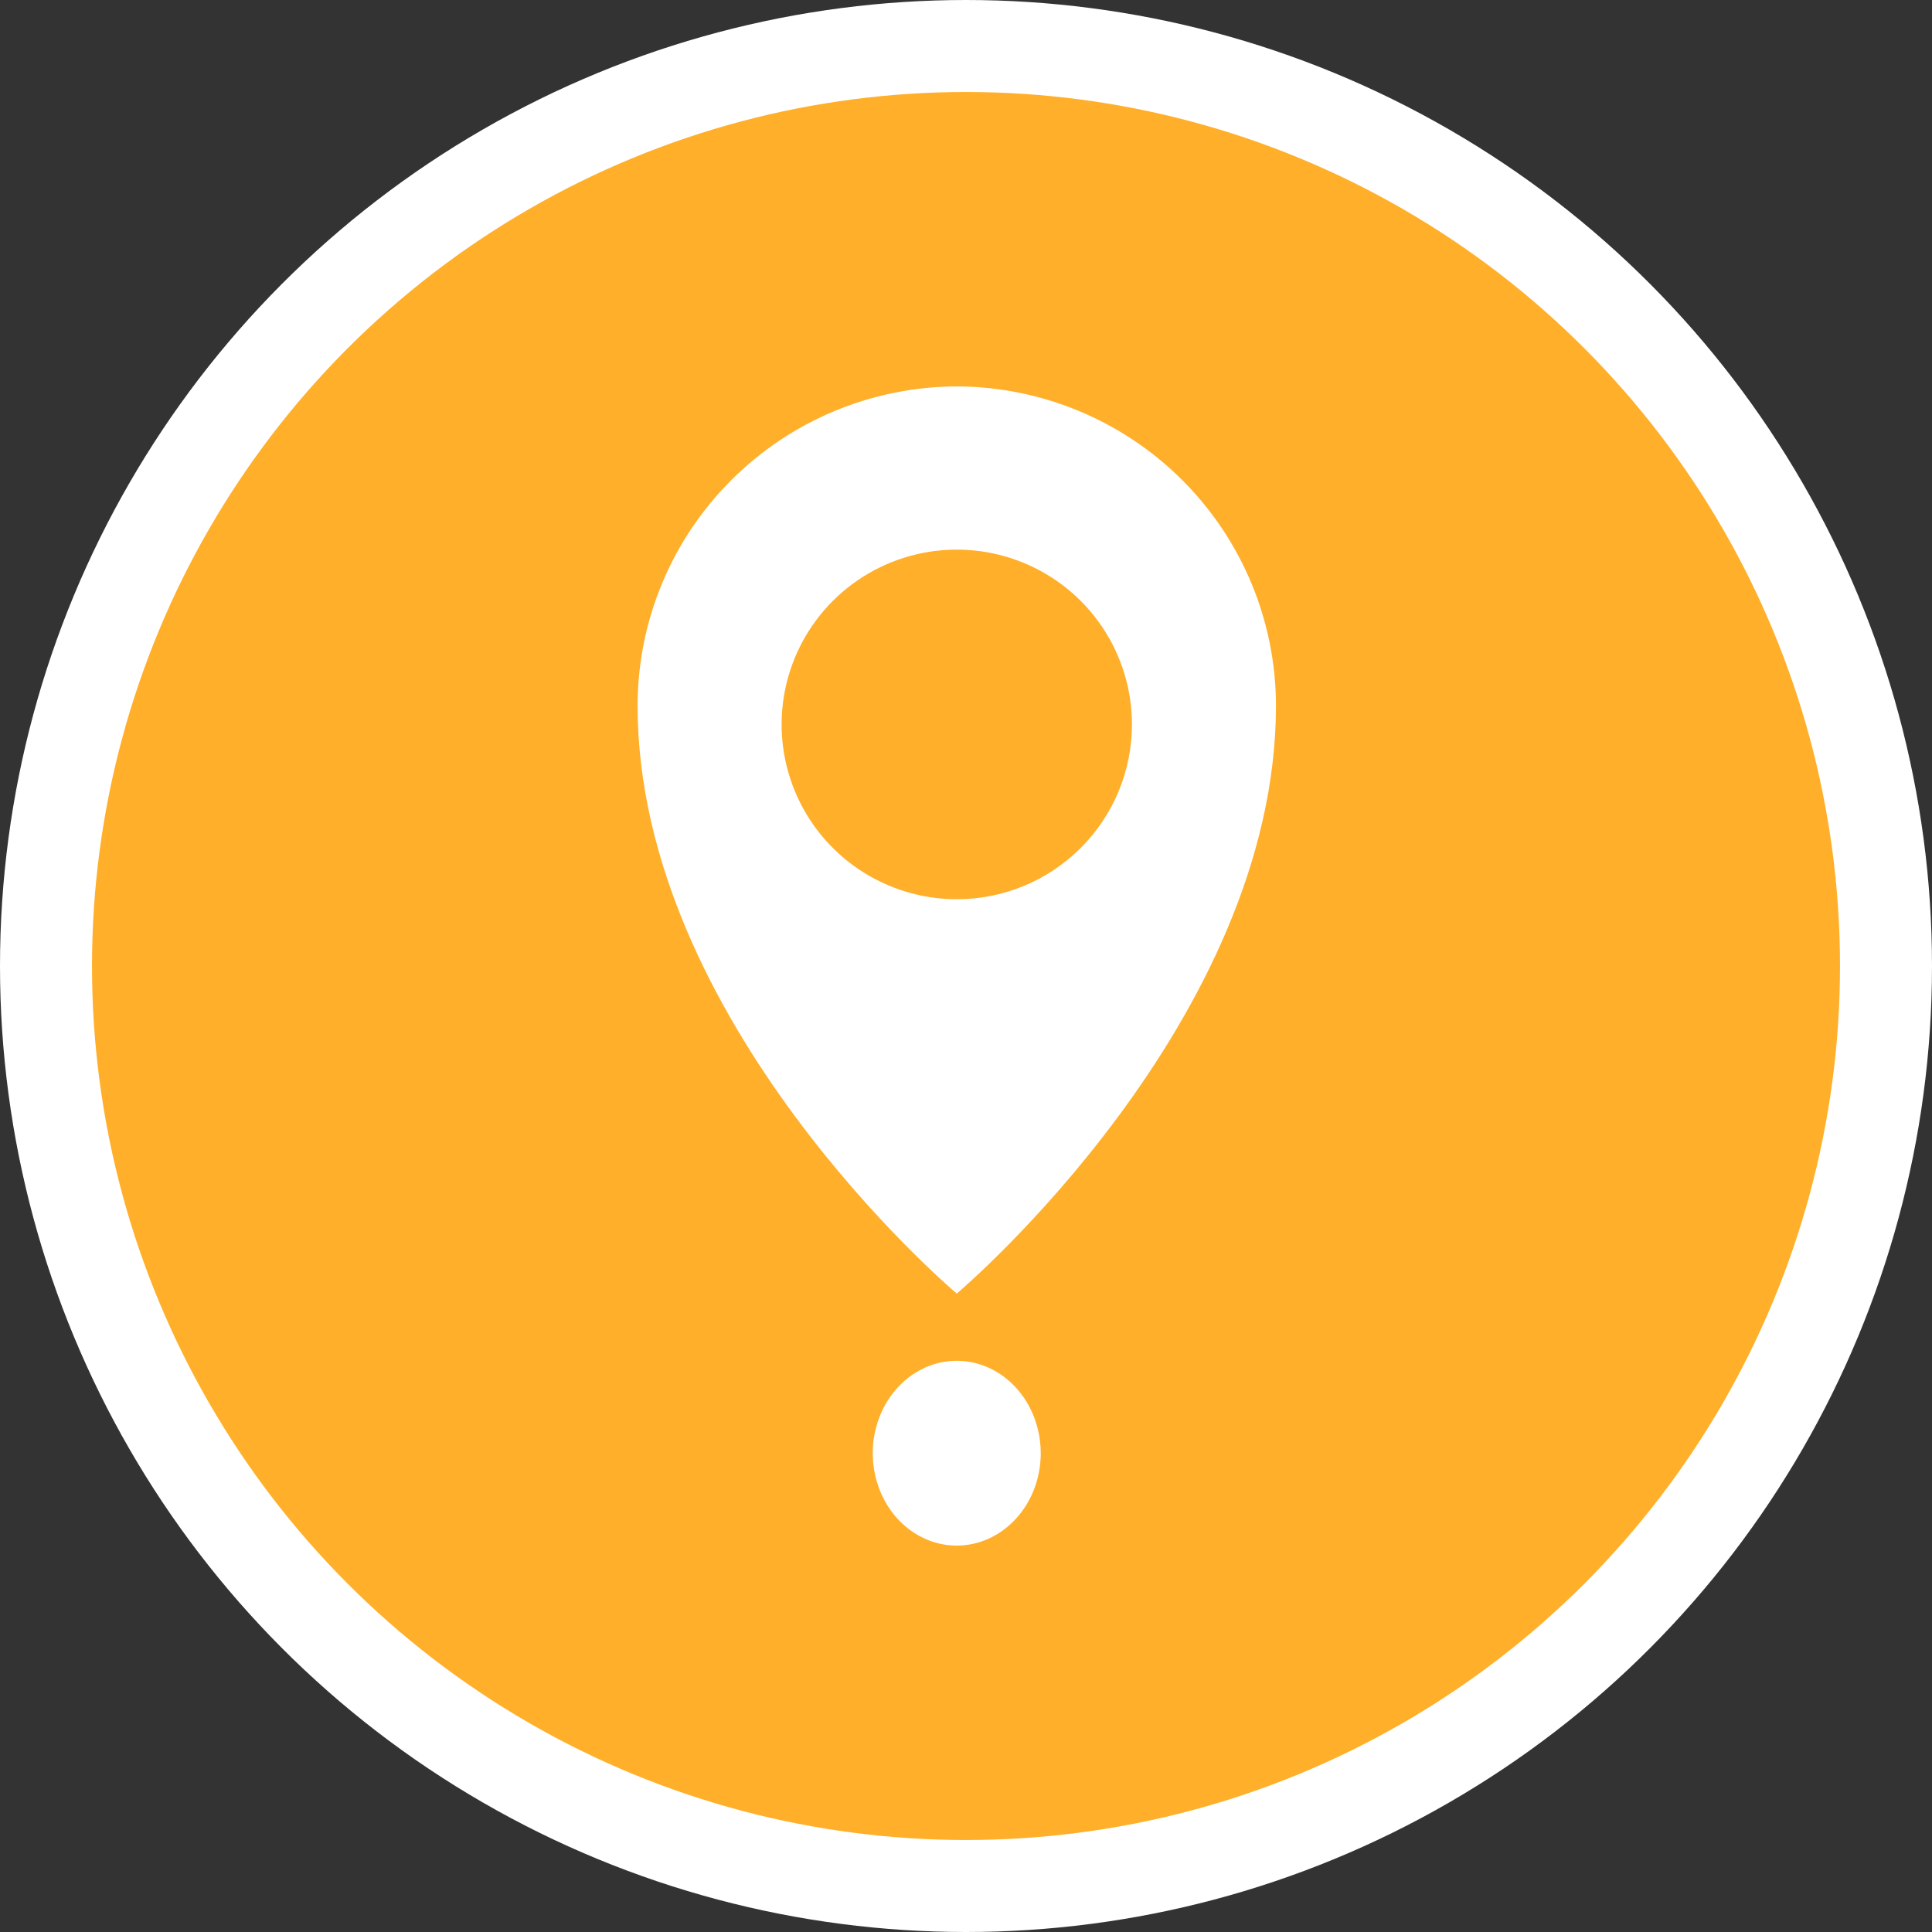
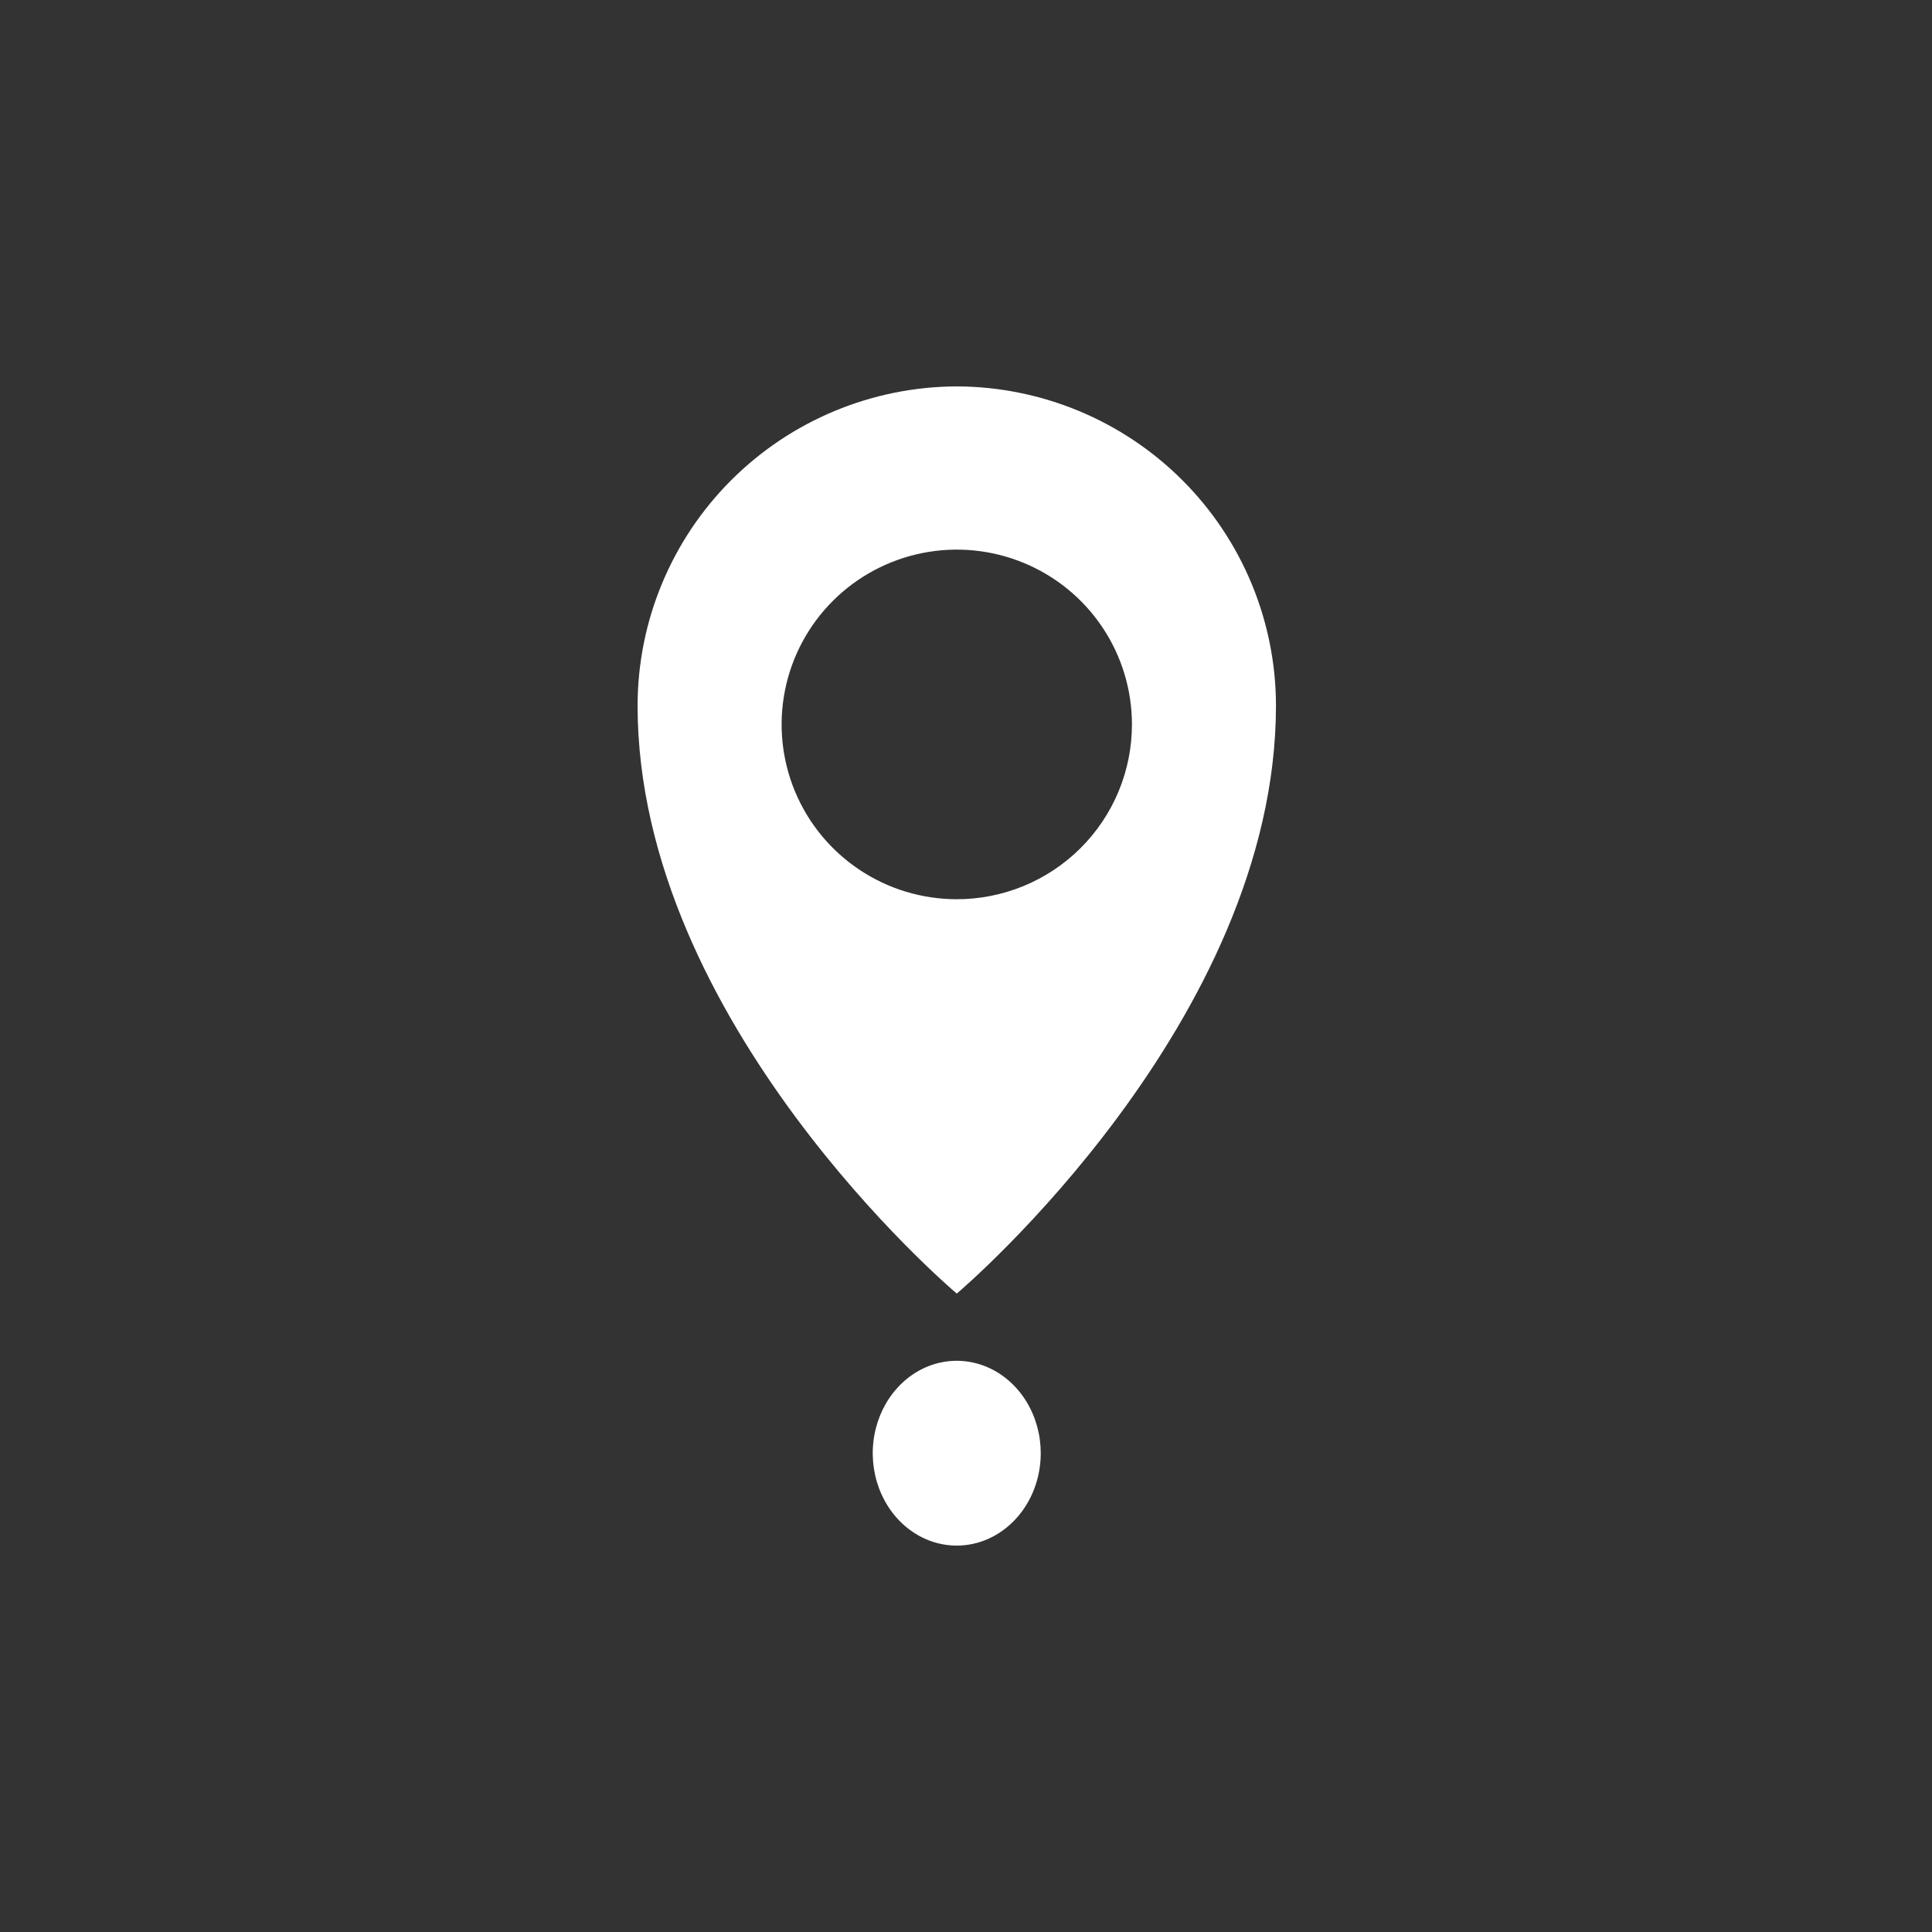
<svg xmlns="http://www.w3.org/2000/svg" width="84" height="84" viewBox="0 0 84 84" fill="none">
  <rect x="0" y="0" width="84" height="84" fill="#333333" stroke="none" />
-   <circle cx="42" cy="42" r="40" fill="#FFAF29" stroke="white" stroke-width="4" />
  <path d="M45.25 63.206C45.254 62.41 45.043 61.631 44.644 60.967C44.246 60.304 43.677 59.785 43.01 59.477C42.343 59.17 41.608 59.087 40.898 59.239C40.188 59.392 39.535 59.773 39.023 60.334C38.51 60.894 38.16 61.61 38.017 62.39C37.874 63.17 37.946 63.979 38.221 64.715C38.497 65.45 38.965 66.079 39.566 66.521C40.167 66.964 40.874 67.2 41.597 67.2C42.562 67.2 43.488 66.78 44.172 66.031C44.857 65.283 45.244 64.267 45.25 63.206Z" fill="white" />
  <path d="M41.599 16.8C37.918 16.812 34.392 18.278 31.791 20.878C29.19 23.478 27.727 26.999 27.721 30.673C27.721 44.408 41.324 56.014 41.599 56.243C41.874 56.014 55.477 44.385 55.477 30.673C55.471 26.999 54.008 23.478 51.407 20.878C48.806 18.278 45.28 16.812 41.599 16.8ZM41.599 39.097C40.093 39.097 38.62 38.651 37.368 37.816C36.115 36.981 35.139 35.794 34.563 34.405C33.986 33.017 33.836 31.488 34.13 30.014C34.423 28.54 35.149 27.186 36.214 26.123C37.279 25.06 38.636 24.336 40.113 24.043C41.59 23.749 43.122 23.9 44.513 24.475C45.905 25.05 47.094 26.024 47.931 27.274C48.768 28.524 49.215 29.994 49.215 31.497C49.215 32.497 49.017 33.487 48.633 34.411C48.249 35.334 47.686 36.173 46.976 36.879C46.266 37.585 45.424 38.145 44.498 38.525C43.571 38.906 42.578 39.1 41.576 39.097H41.599Z" fill="white" />
</svg>